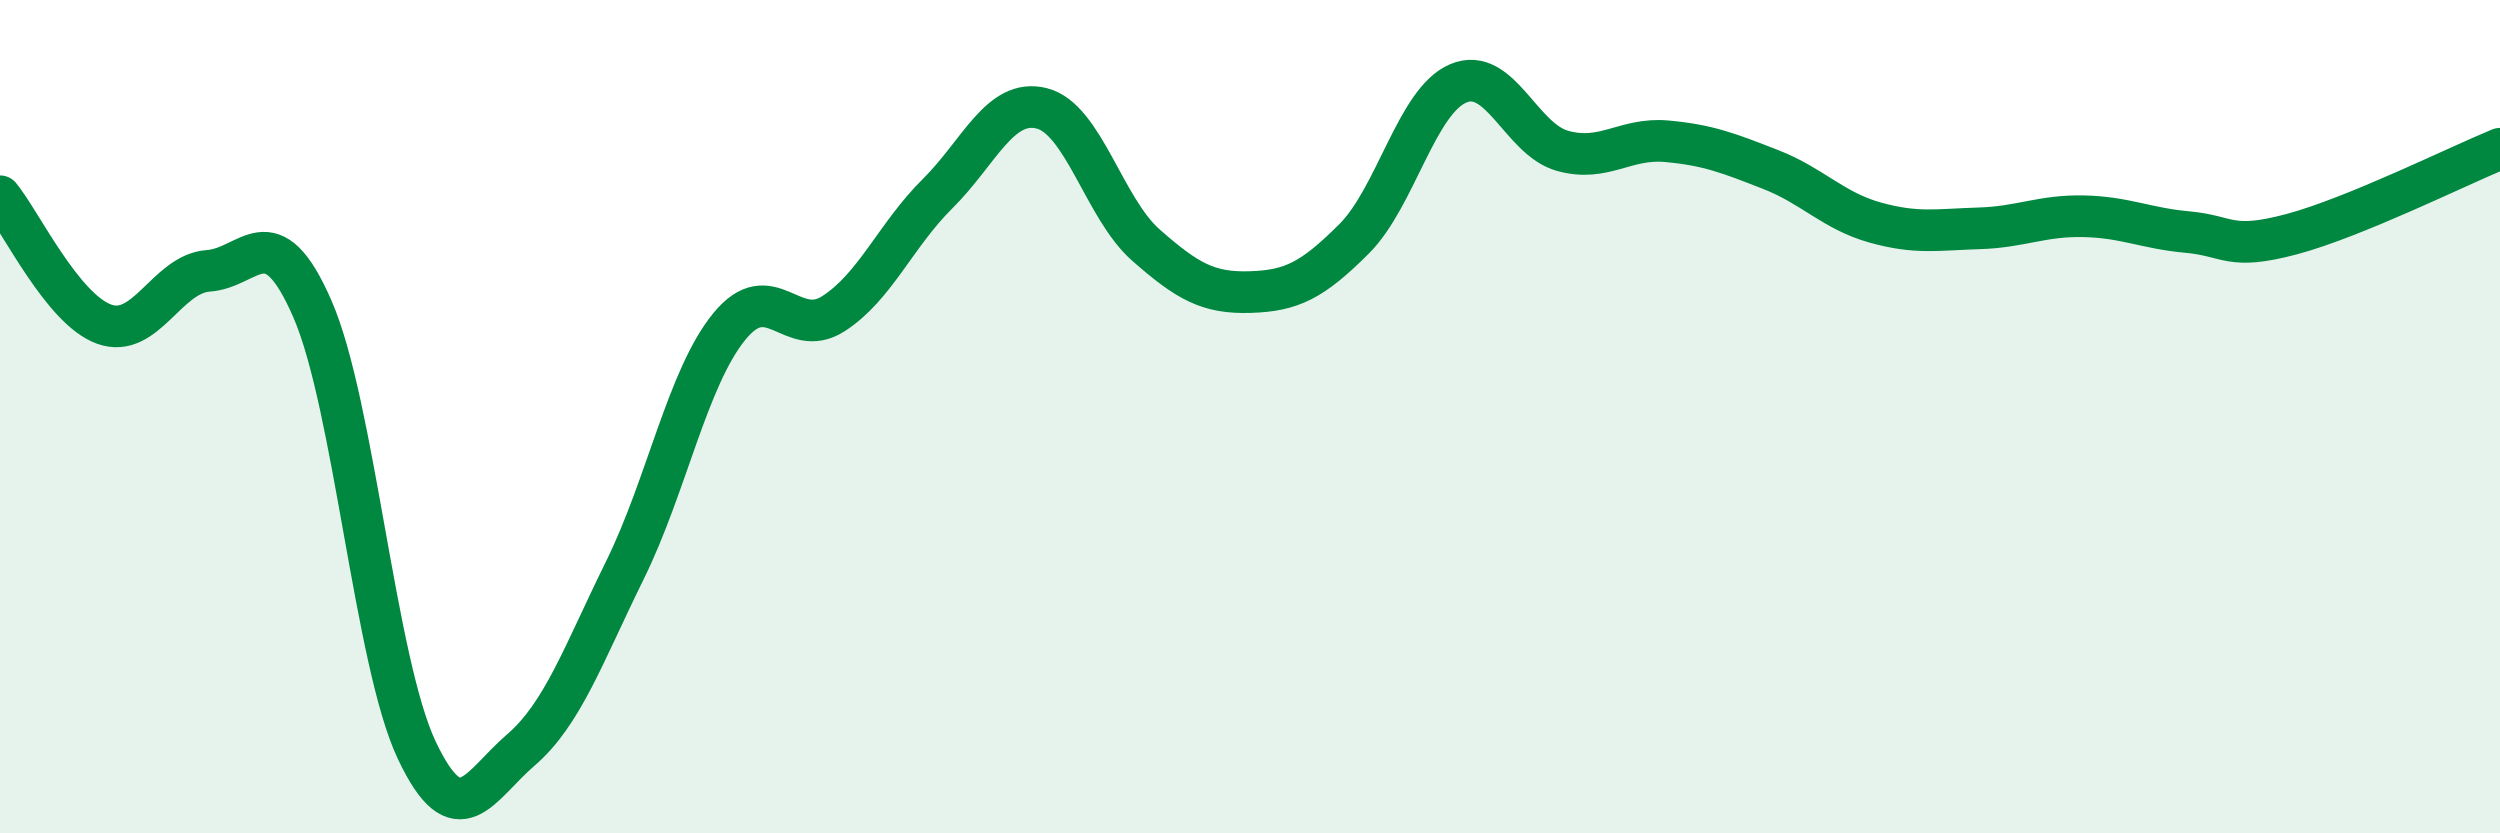
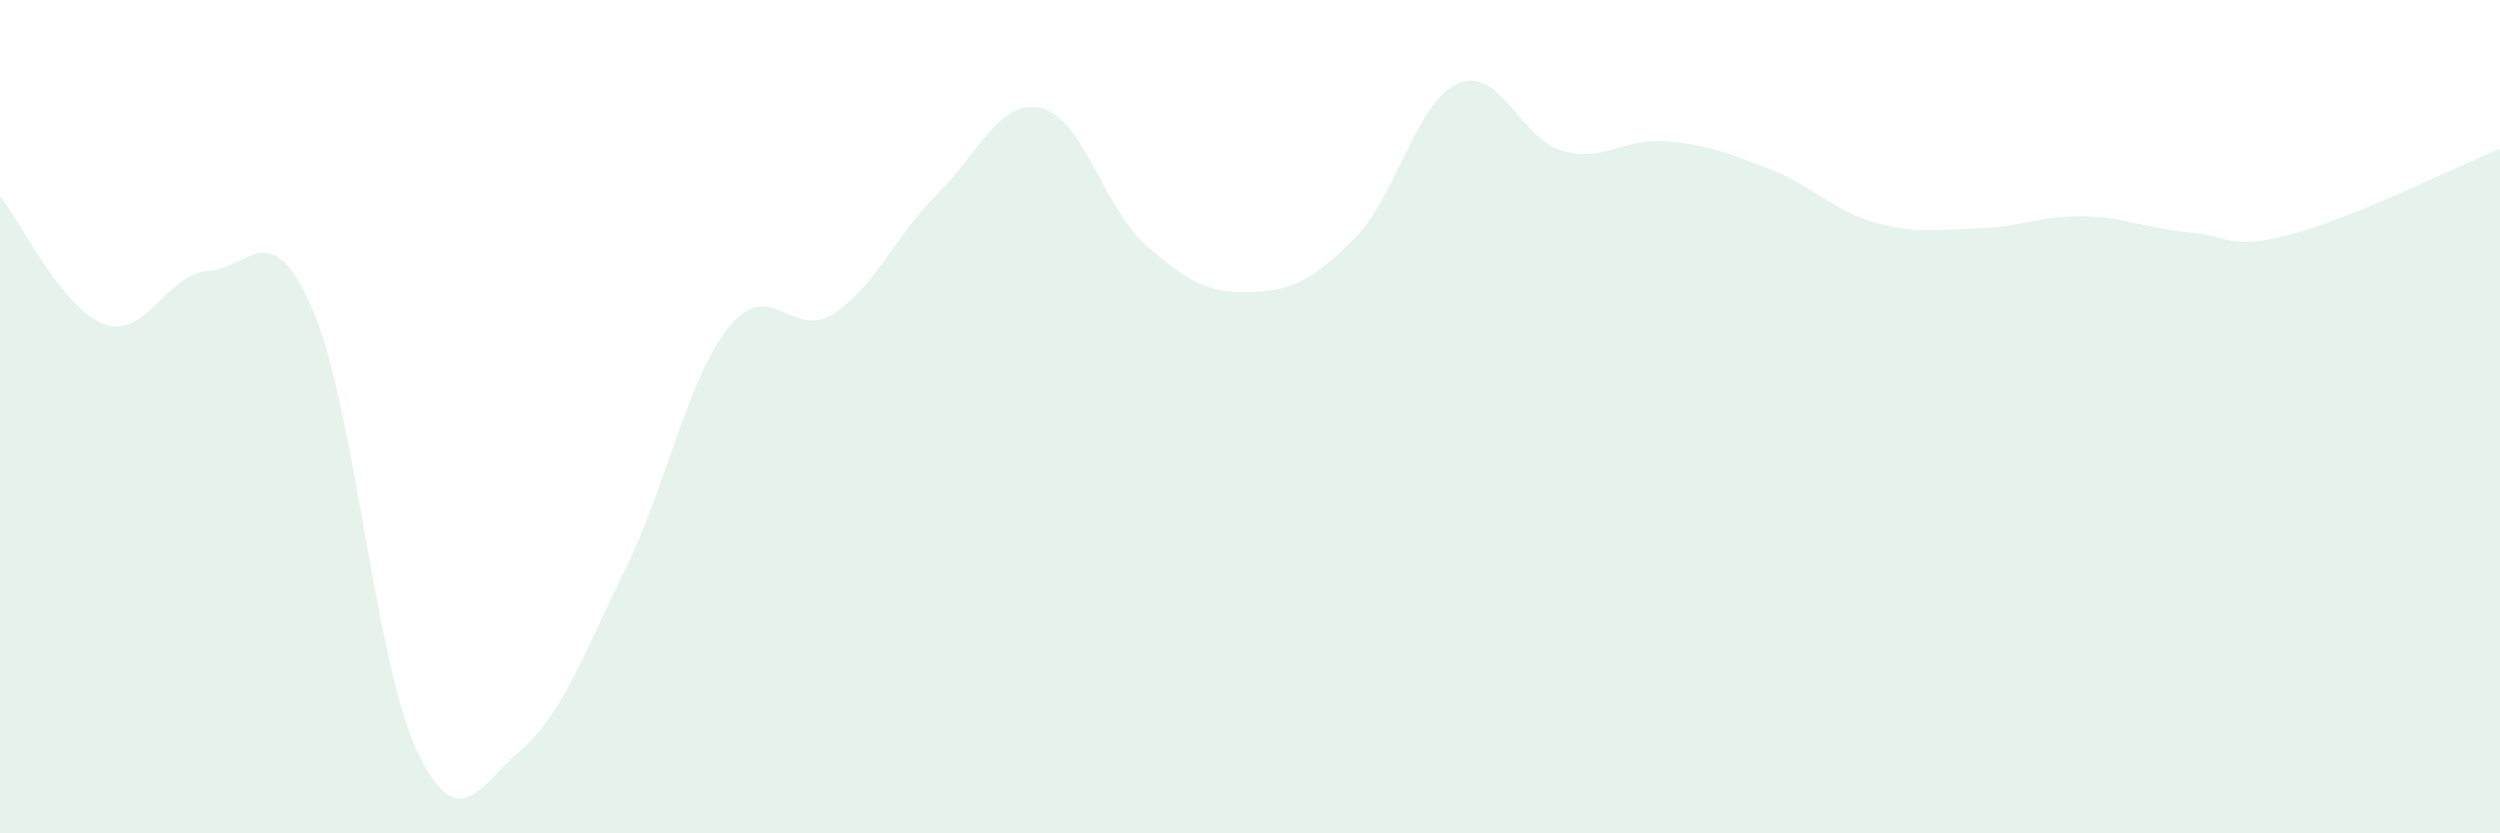
<svg xmlns="http://www.w3.org/2000/svg" width="60" height="20" viewBox="0 0 60 20">
  <path d="M 0,4.71 C 0.5,5.32 1.5,7.42 2.5,7.78 C 3.5,8.14 4,6.57 5,6.5 C 6,6.43 6.5,5.12 7.5,7.42 C 8.5,9.72 9,15.88 10,18 C 11,20.12 11.5,18.86 12.5,18 C 13.5,17.14 14,15.71 15,13.68 C 16,11.65 16.5,9.07 17.5,7.84 C 18.5,6.61 19,8.17 20,7.53 C 21,6.89 21.5,5.64 22.5,4.65 C 23.5,3.66 24,2.35 25,2.6 C 26,2.85 26.5,5 27.5,5.88 C 28.5,6.76 29,7.04 30,7.01 C 31,6.98 31.5,6.73 32.5,5.73 C 33.5,4.73 34,2.42 35,2 C 36,1.58 36.5,3.34 37.5,3.62 C 38.5,3.9 39,3.3 40,3.39 C 41,3.48 41.5,3.68 42.5,4.07 C 43.5,4.46 44,5.06 45,5.34 C 46,5.62 46.5,5.51 47.5,5.48 C 48.5,5.45 49,5.17 50,5.19 C 51,5.21 51.5,5.48 52.5,5.57 C 53.5,5.66 53.5,6.02 55,5.62 C 56.5,5.22 59,3.98 60,3.57L60 20L0 20Z" fill="#008740" opacity="0.1" stroke-linecap="round" stroke-linejoin="round" />
-   <path d="M 0,4.71 C 0.5,5.32 1.5,7.42 2.5,7.78 C 3.5,8.14 4,6.57 5,6.5 C 6,6.43 6.5,5.12 7.5,7.42 C 8.5,9.72 9,15.88 10,18 C 11,20.12 11.5,18.86 12.5,18 C 13.5,17.14 14,15.71 15,13.68 C 16,11.65 16.5,9.07 17.5,7.84 C 18.5,6.61 19,8.17 20,7.53 C 21,6.89 21.5,5.64 22.5,4.65 C 23.5,3.66 24,2.35 25,2.6 C 26,2.85 26.5,5 27.5,5.88 C 28.5,6.76 29,7.04 30,7.01 C 31,6.98 31.5,6.73 32.5,5.73 C 33.5,4.73 34,2.42 35,2 C 36,1.58 36.5,3.34 37.5,3.62 C 38.5,3.9 39,3.3 40,3.39 C 41,3.48 41.5,3.68 42.5,4.07 C 43.5,4.46 44,5.06 45,5.34 C 46,5.62 46.5,5.51 47.5,5.48 C 48.5,5.45 49,5.17 50,5.19 C 51,5.21 51.5,5.48 52.5,5.57 C 53.5,5.66 53.5,6.02 55,5.62 C 56.5,5.22 59,3.98 60,3.57" stroke="#008740" stroke-width="1" fill="none" stroke-linecap="round" stroke-linejoin="round" />
</svg>